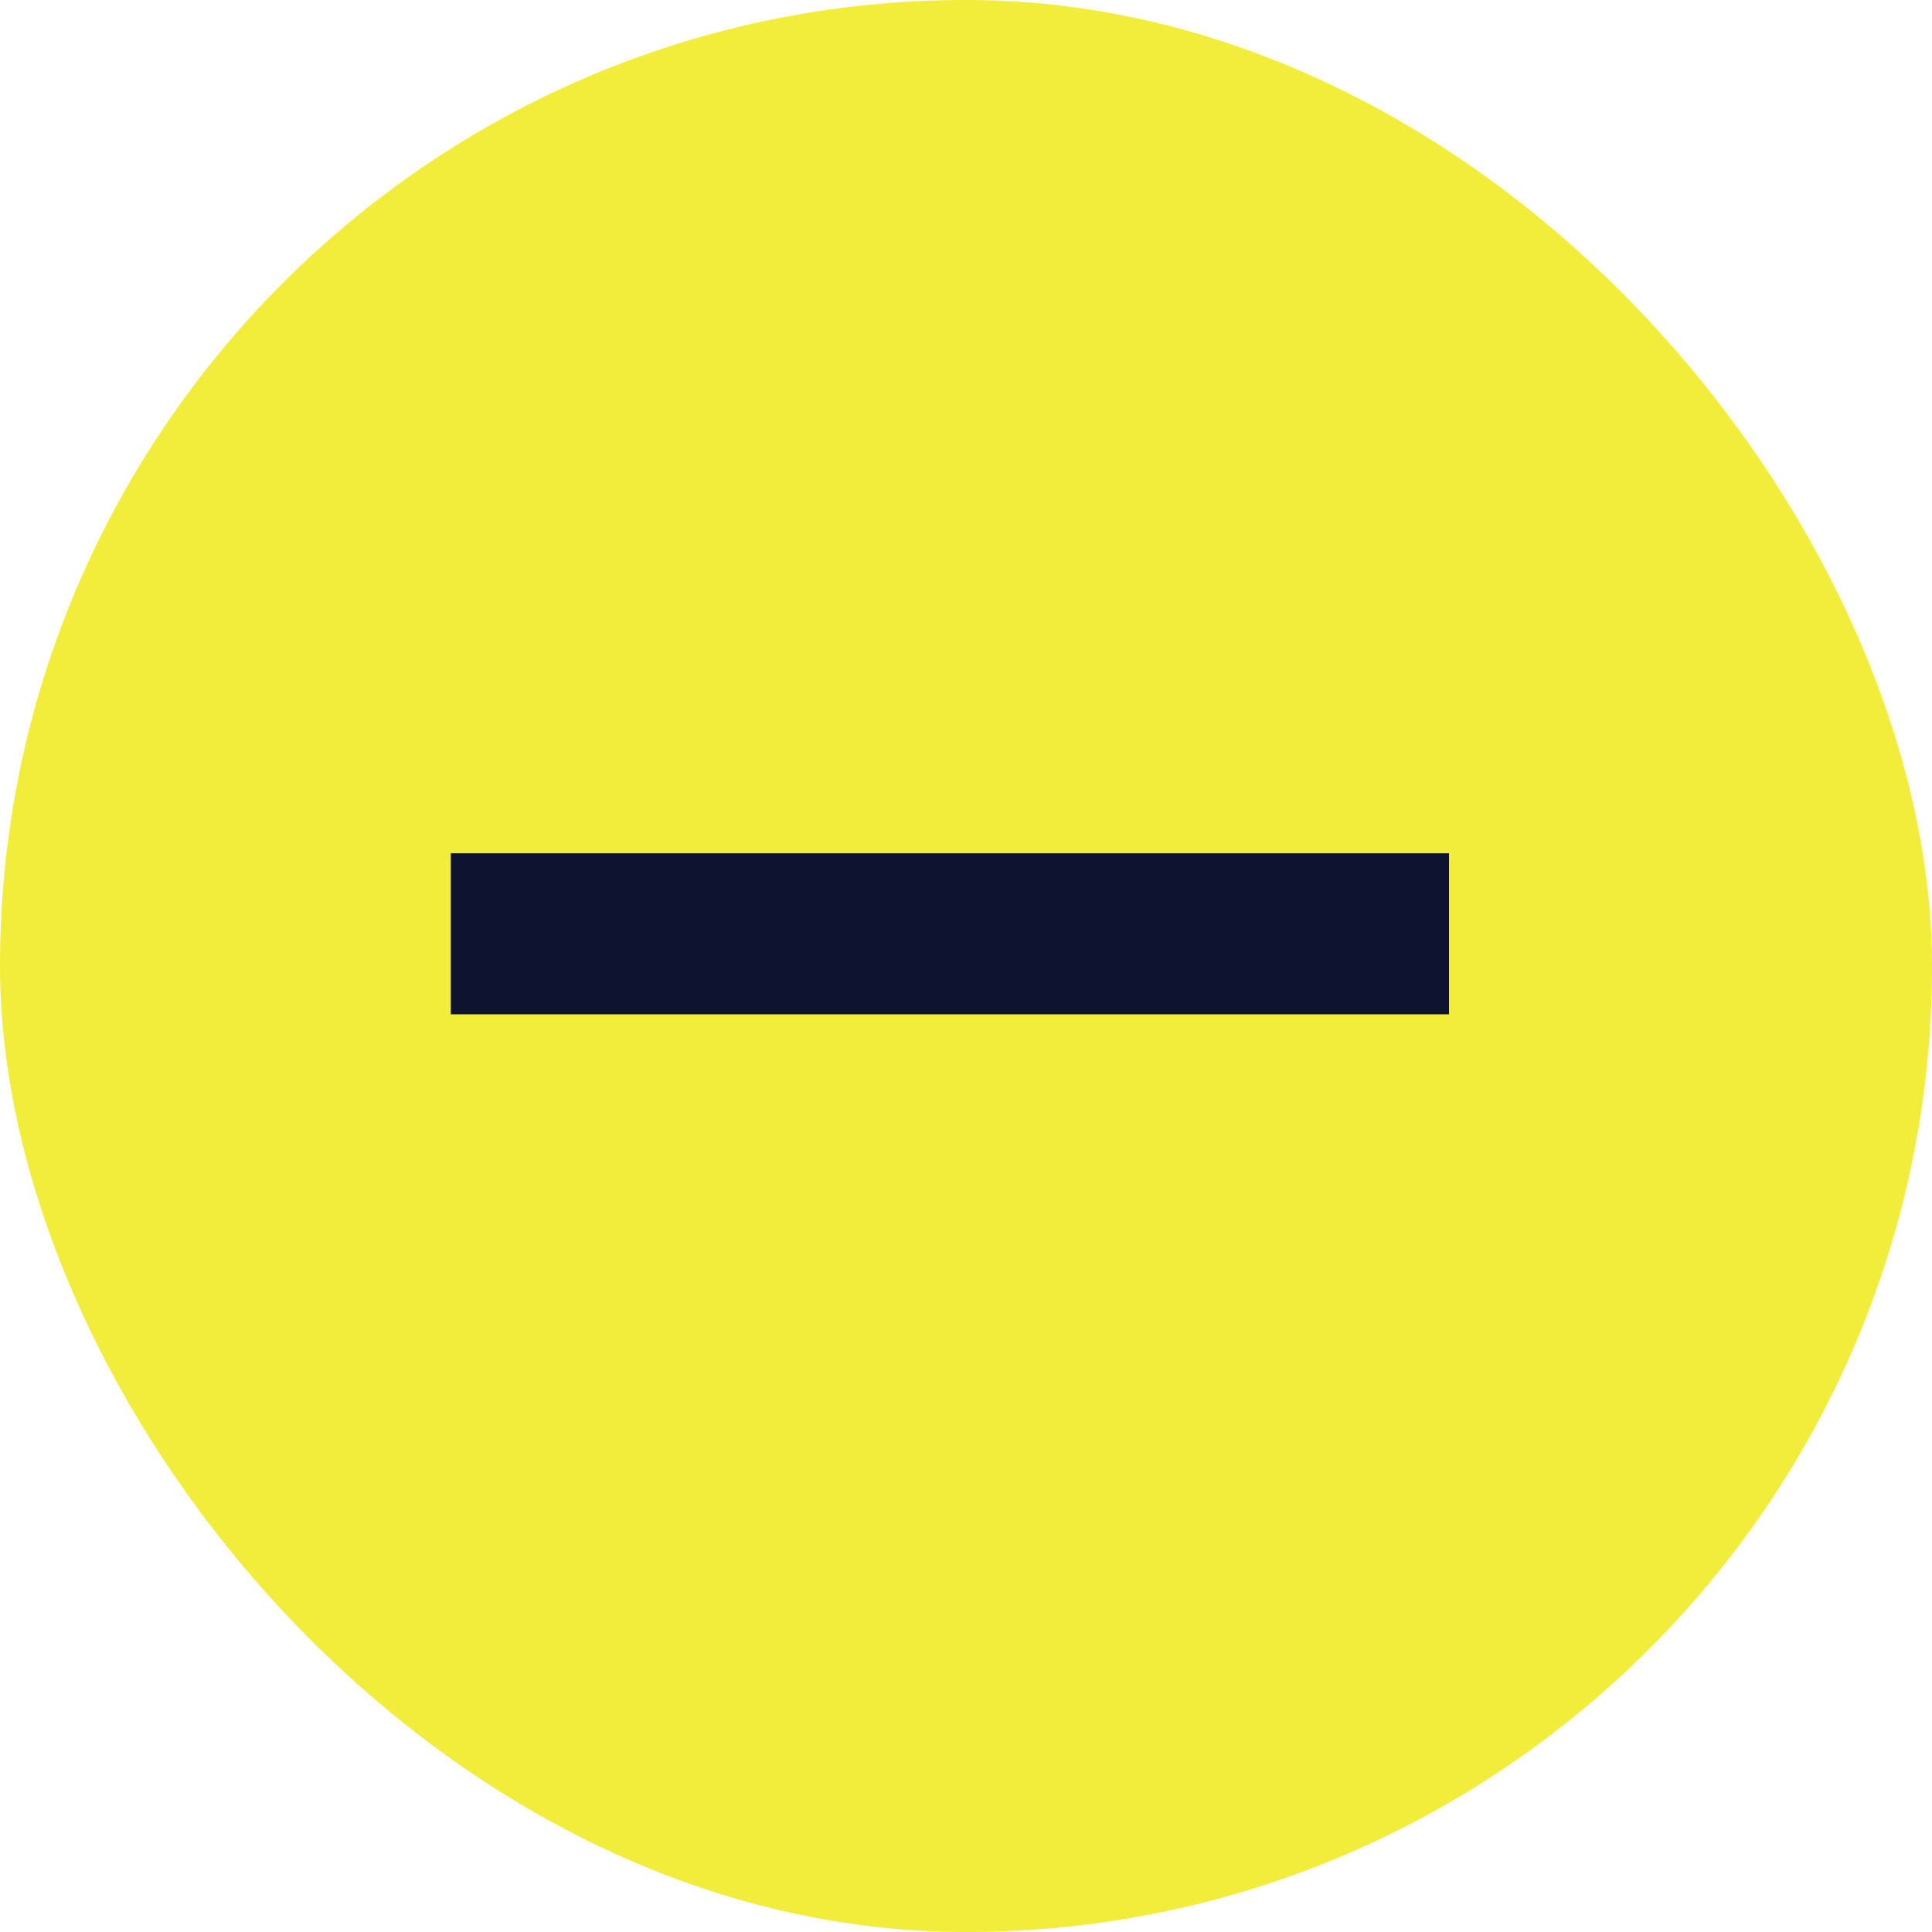
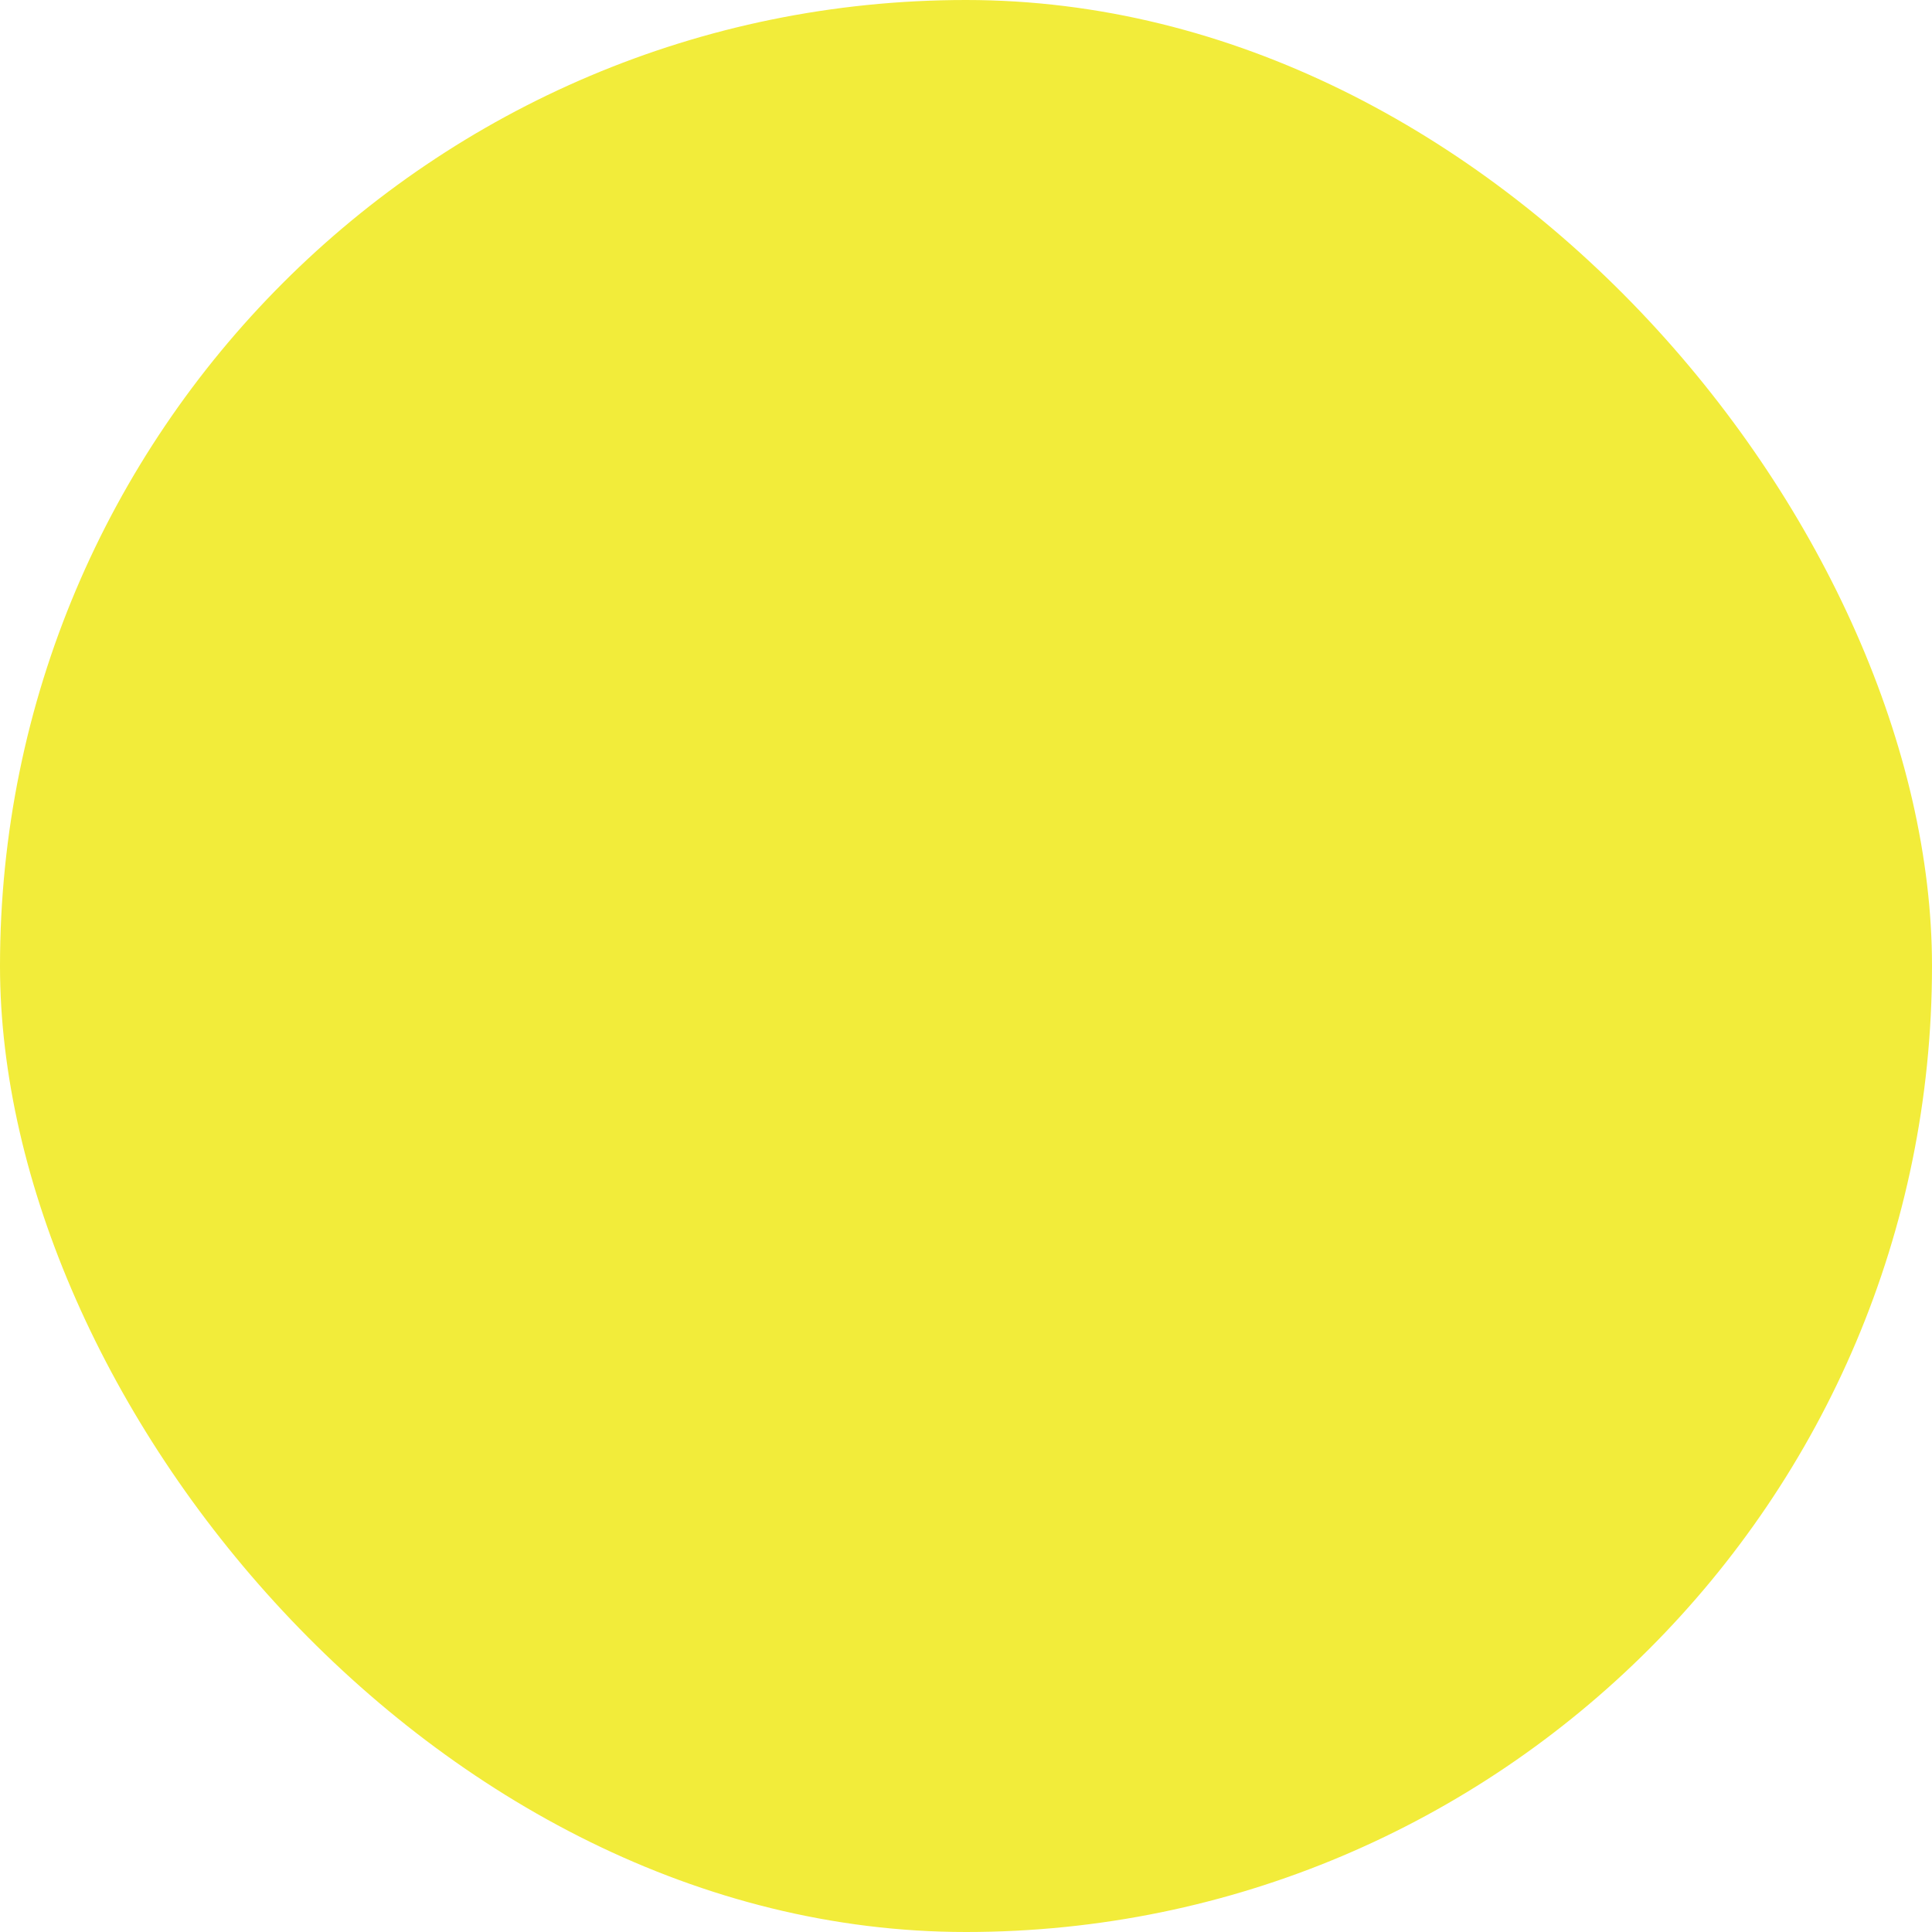
<svg xmlns="http://www.w3.org/2000/svg" width="60" height="60" viewBox="0 0 60 60" fill="none">
  <rect width="60" height="60" rx="30" fill="#F2EC3A" />
-   <path d="M14 29L45 29" stroke="#0E1430" stroke-width="5" />
</svg>